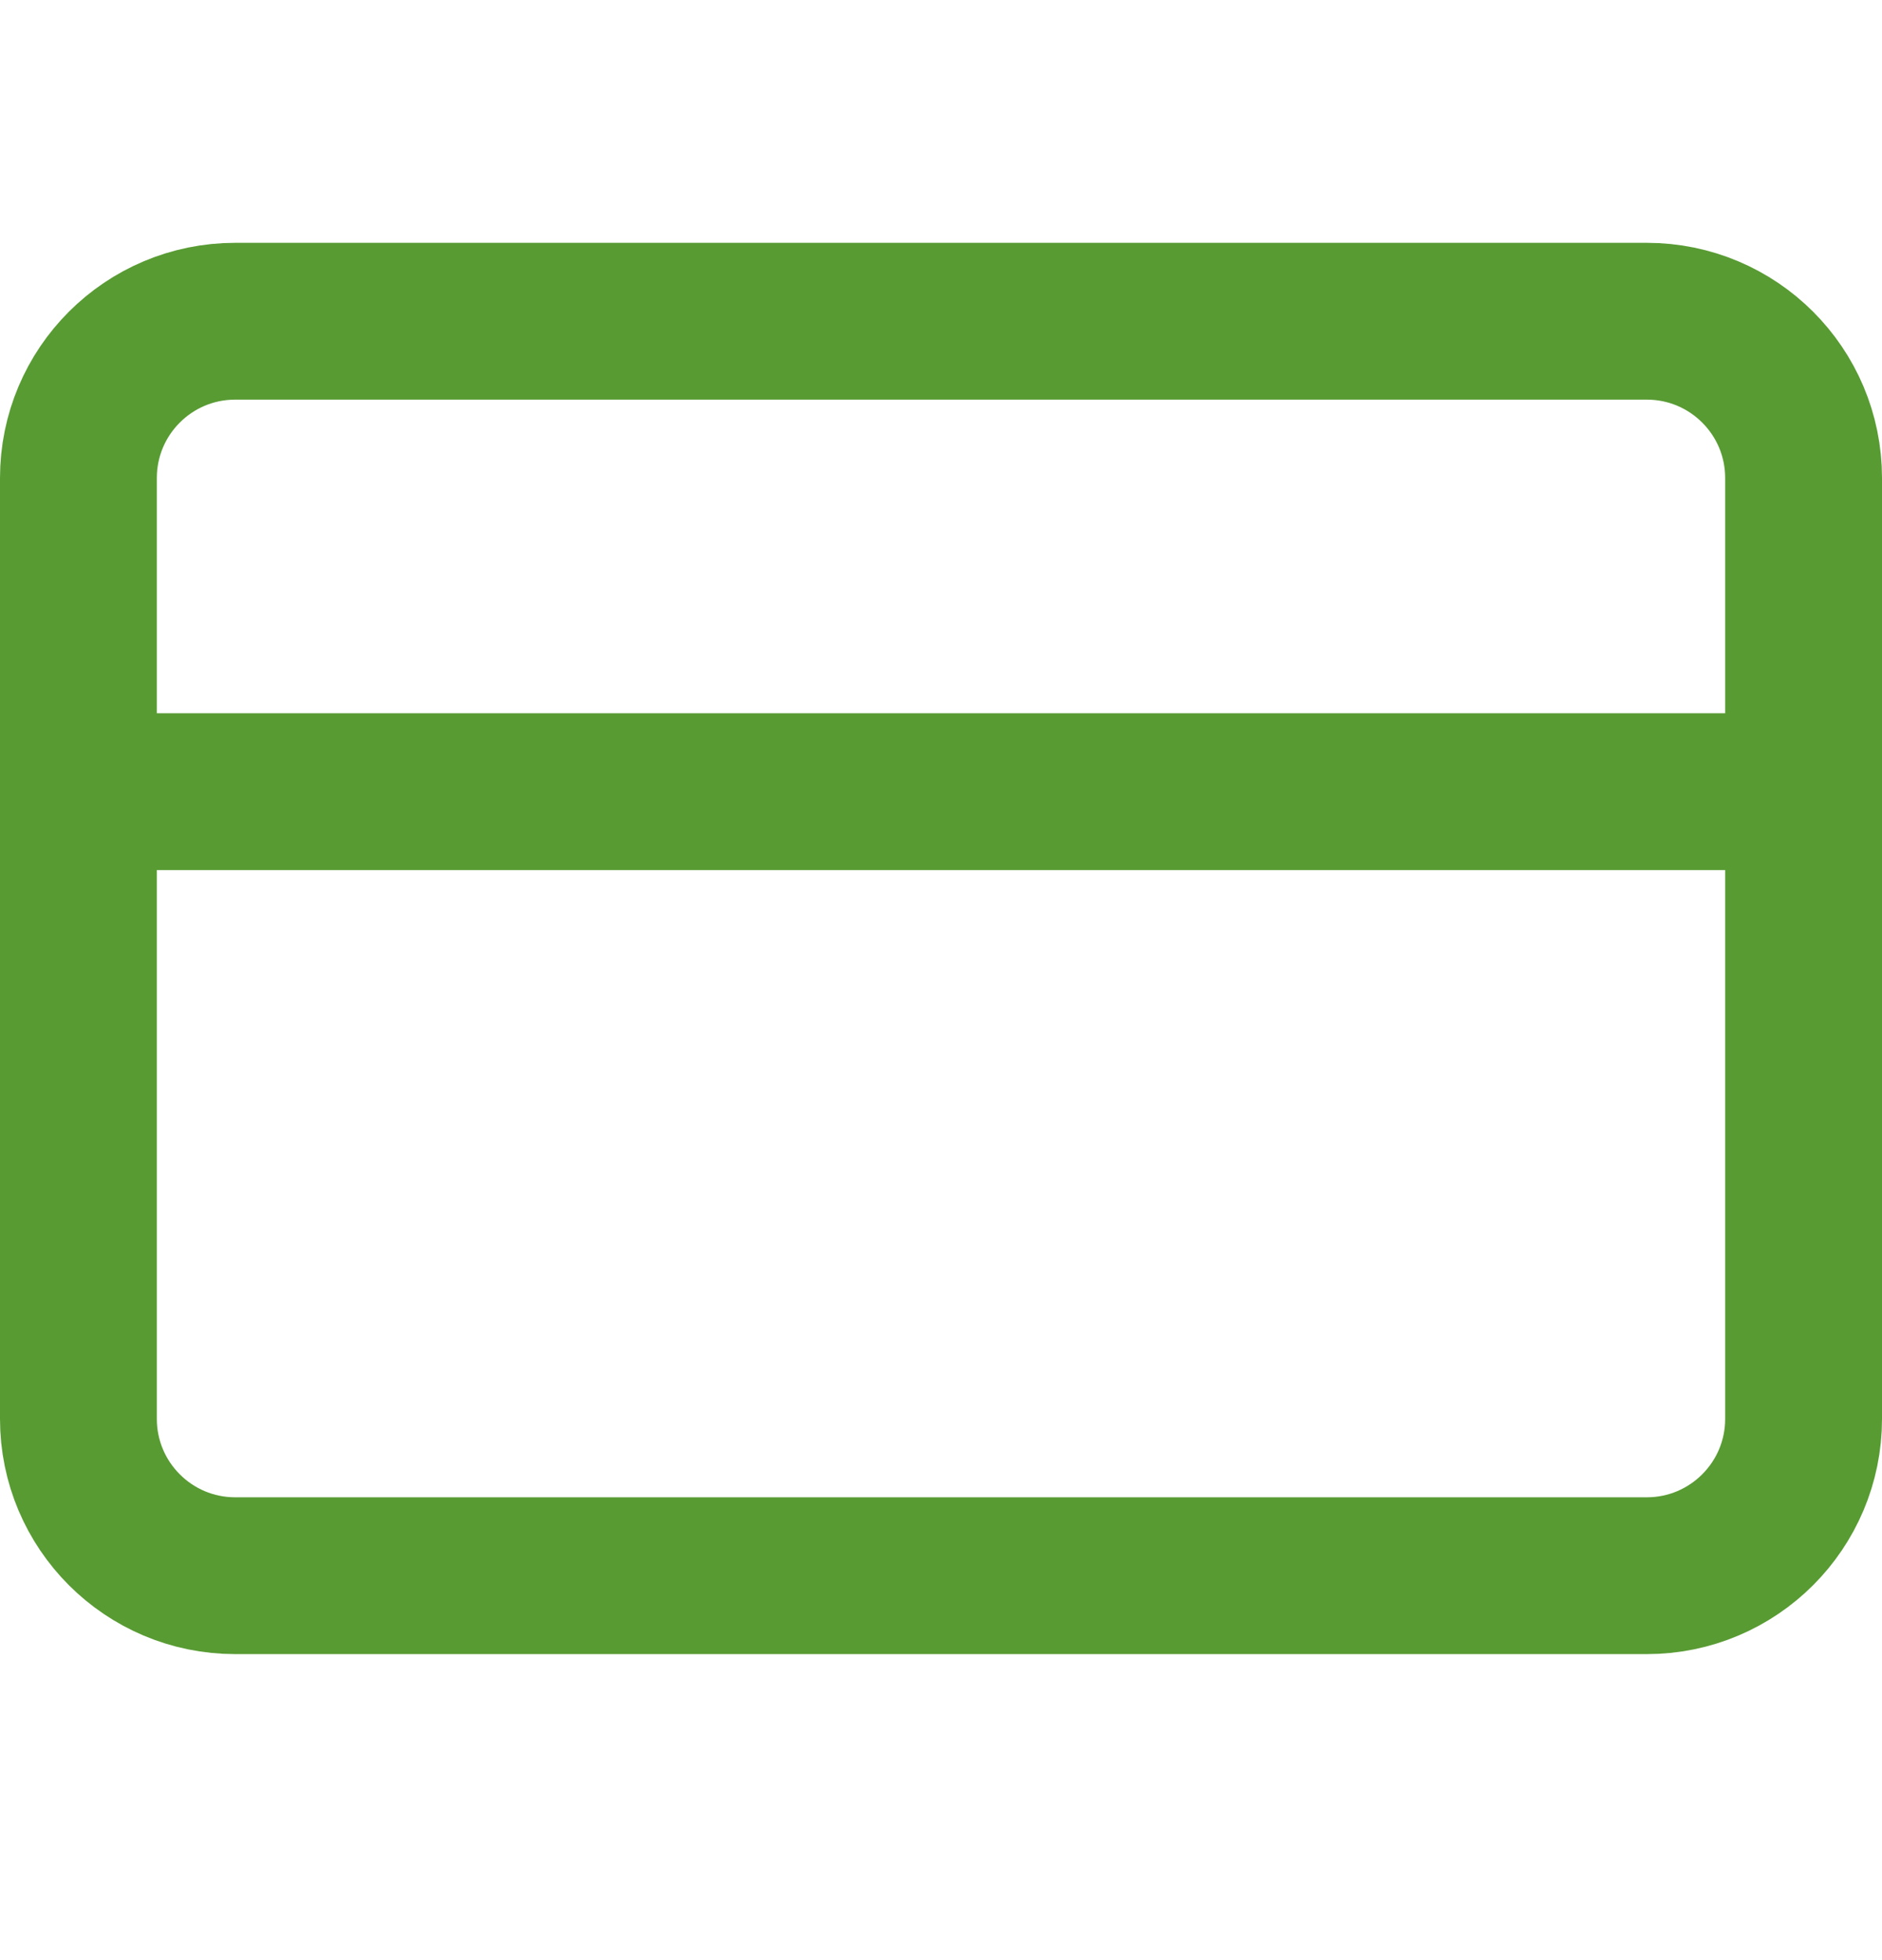
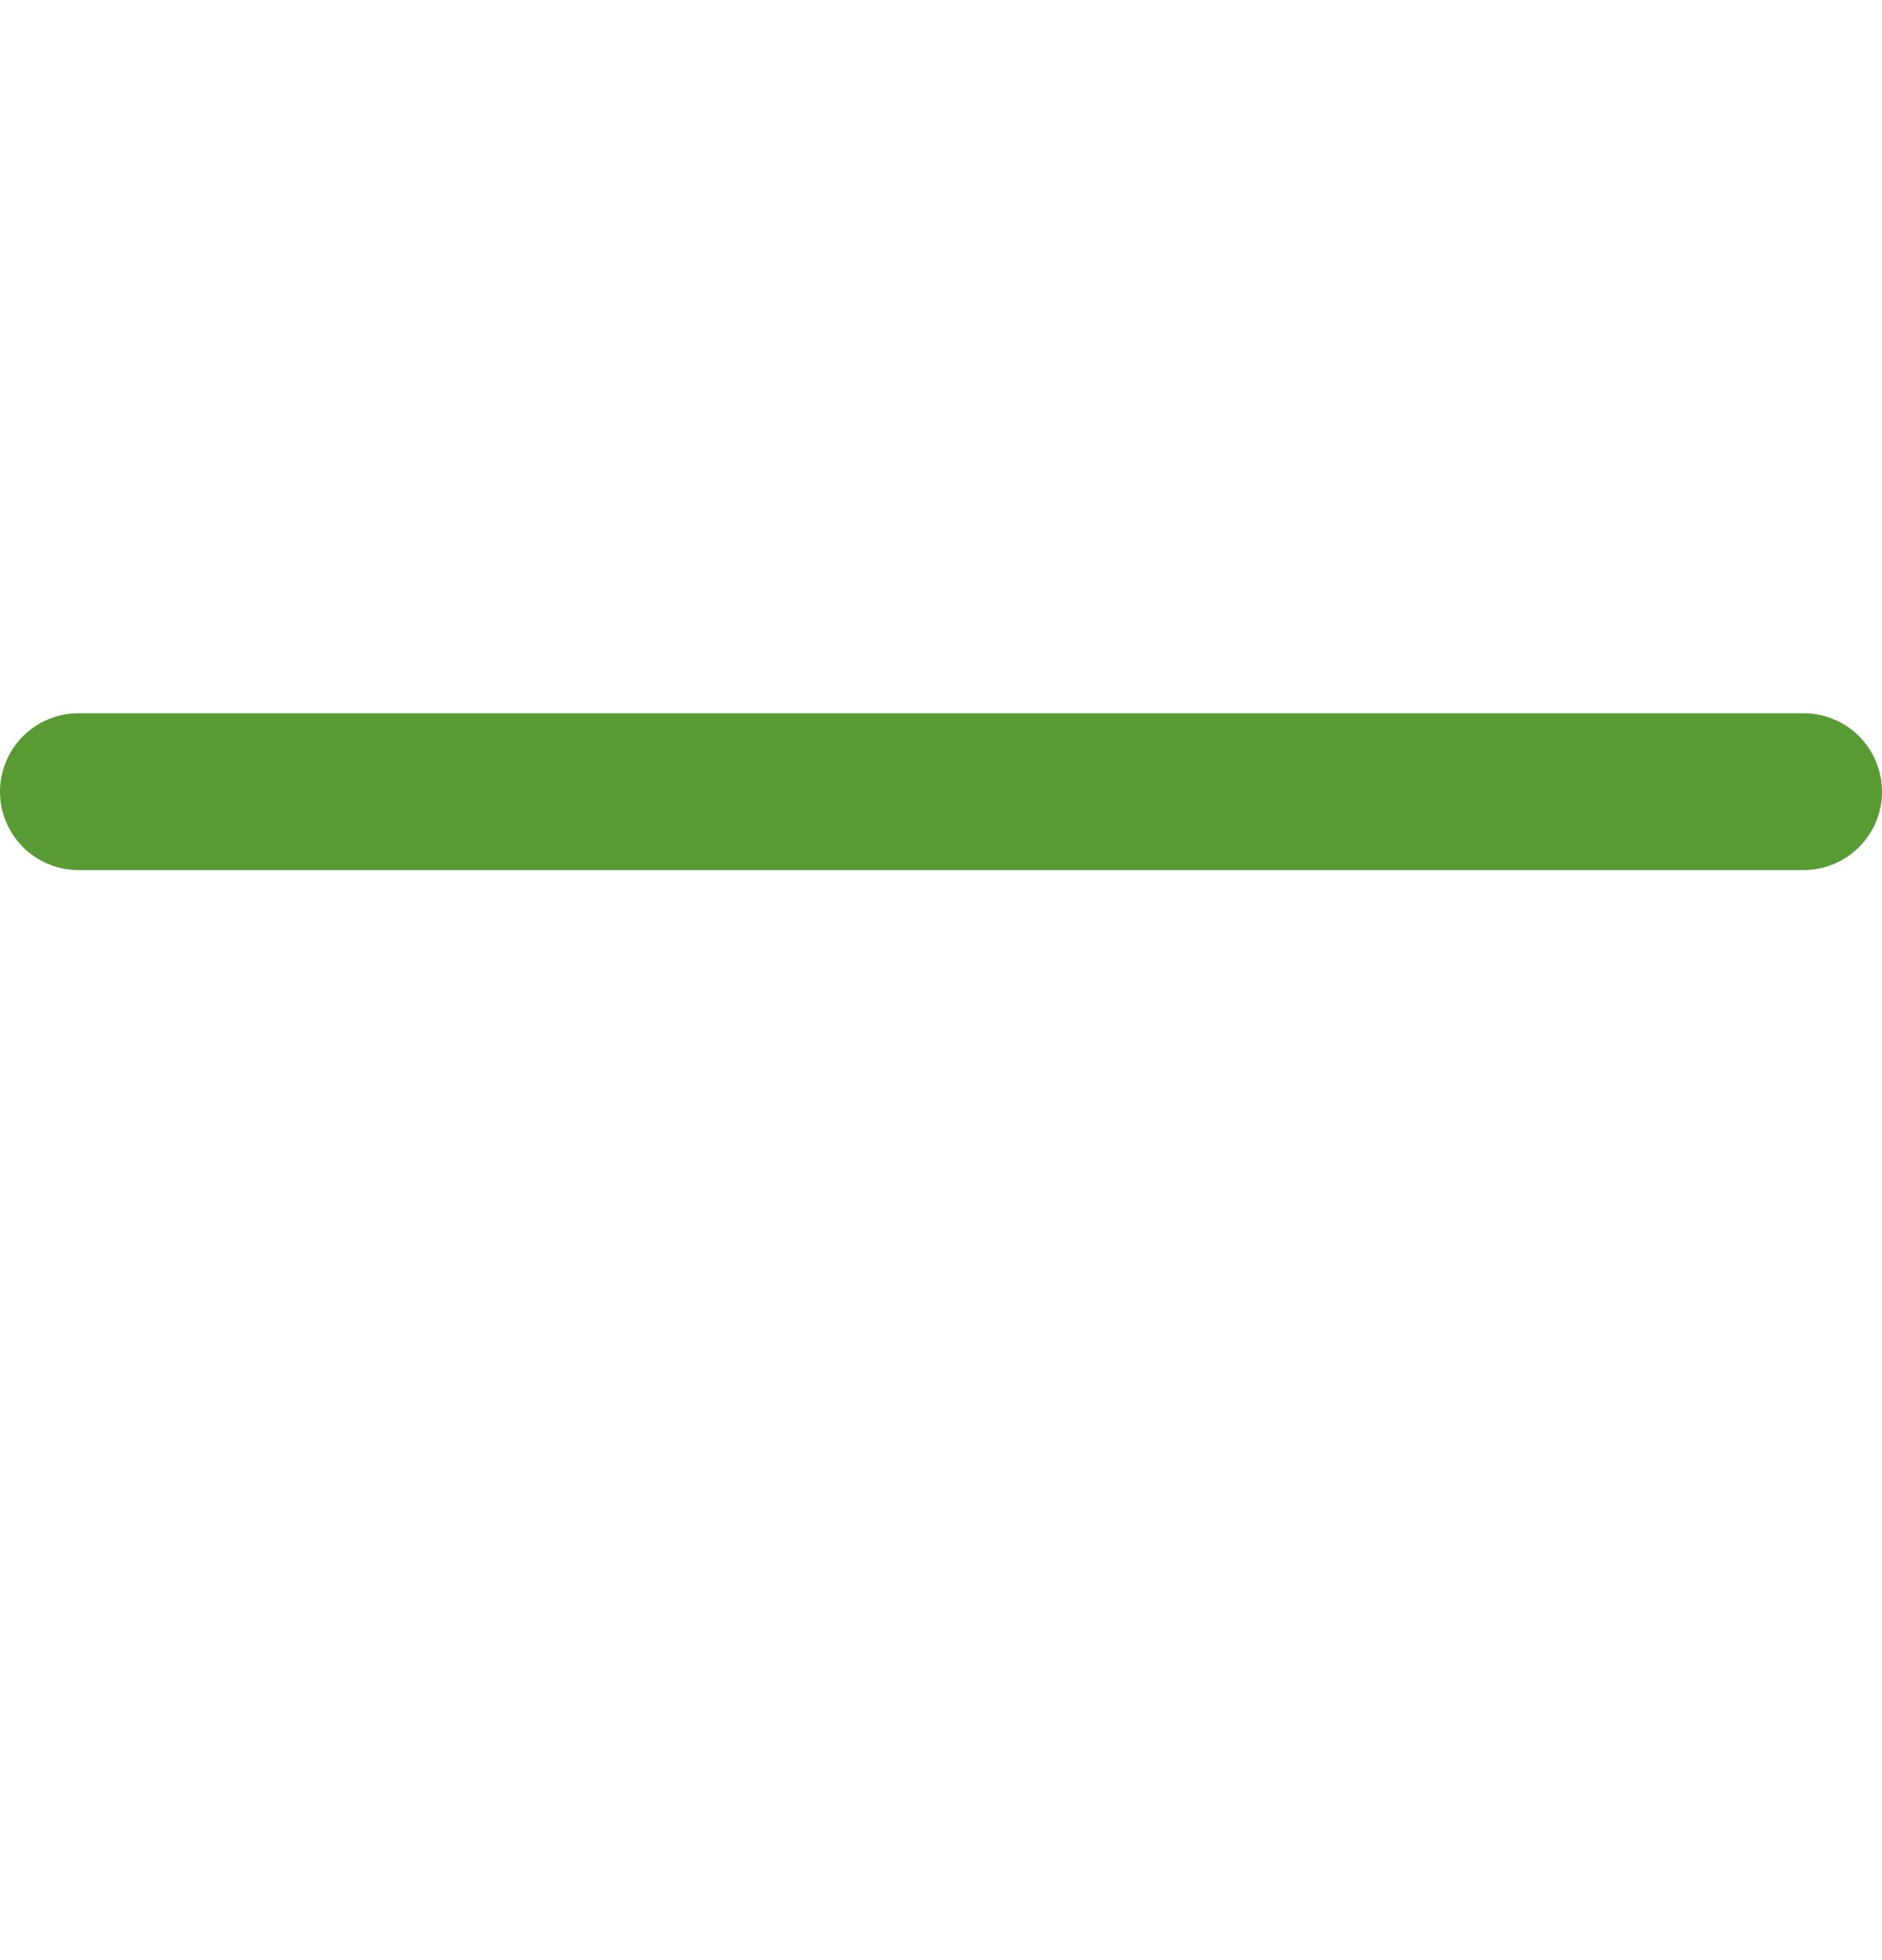
<svg xmlns="http://www.w3.org/2000/svg" width="24" height="25" viewBox="0 0 24 25" fill="none">
-   <path d="M21 4.097H3C1.895 4.097 1 4.992 1 6.097V18.097C1 19.201 1.895 20.097 3 20.097H21C22.105 20.097 23 19.201 23 18.097V6.097C23 4.992 22.105 4.097 21 4.097Z" stroke="#589B33" stroke-width="2" stroke-linecap="round" stroke-linejoin="round" />
  <path d="M1 10.097H23" stroke="#589B33" stroke-width="2" stroke-linecap="round" stroke-linejoin="round" />
</svg>